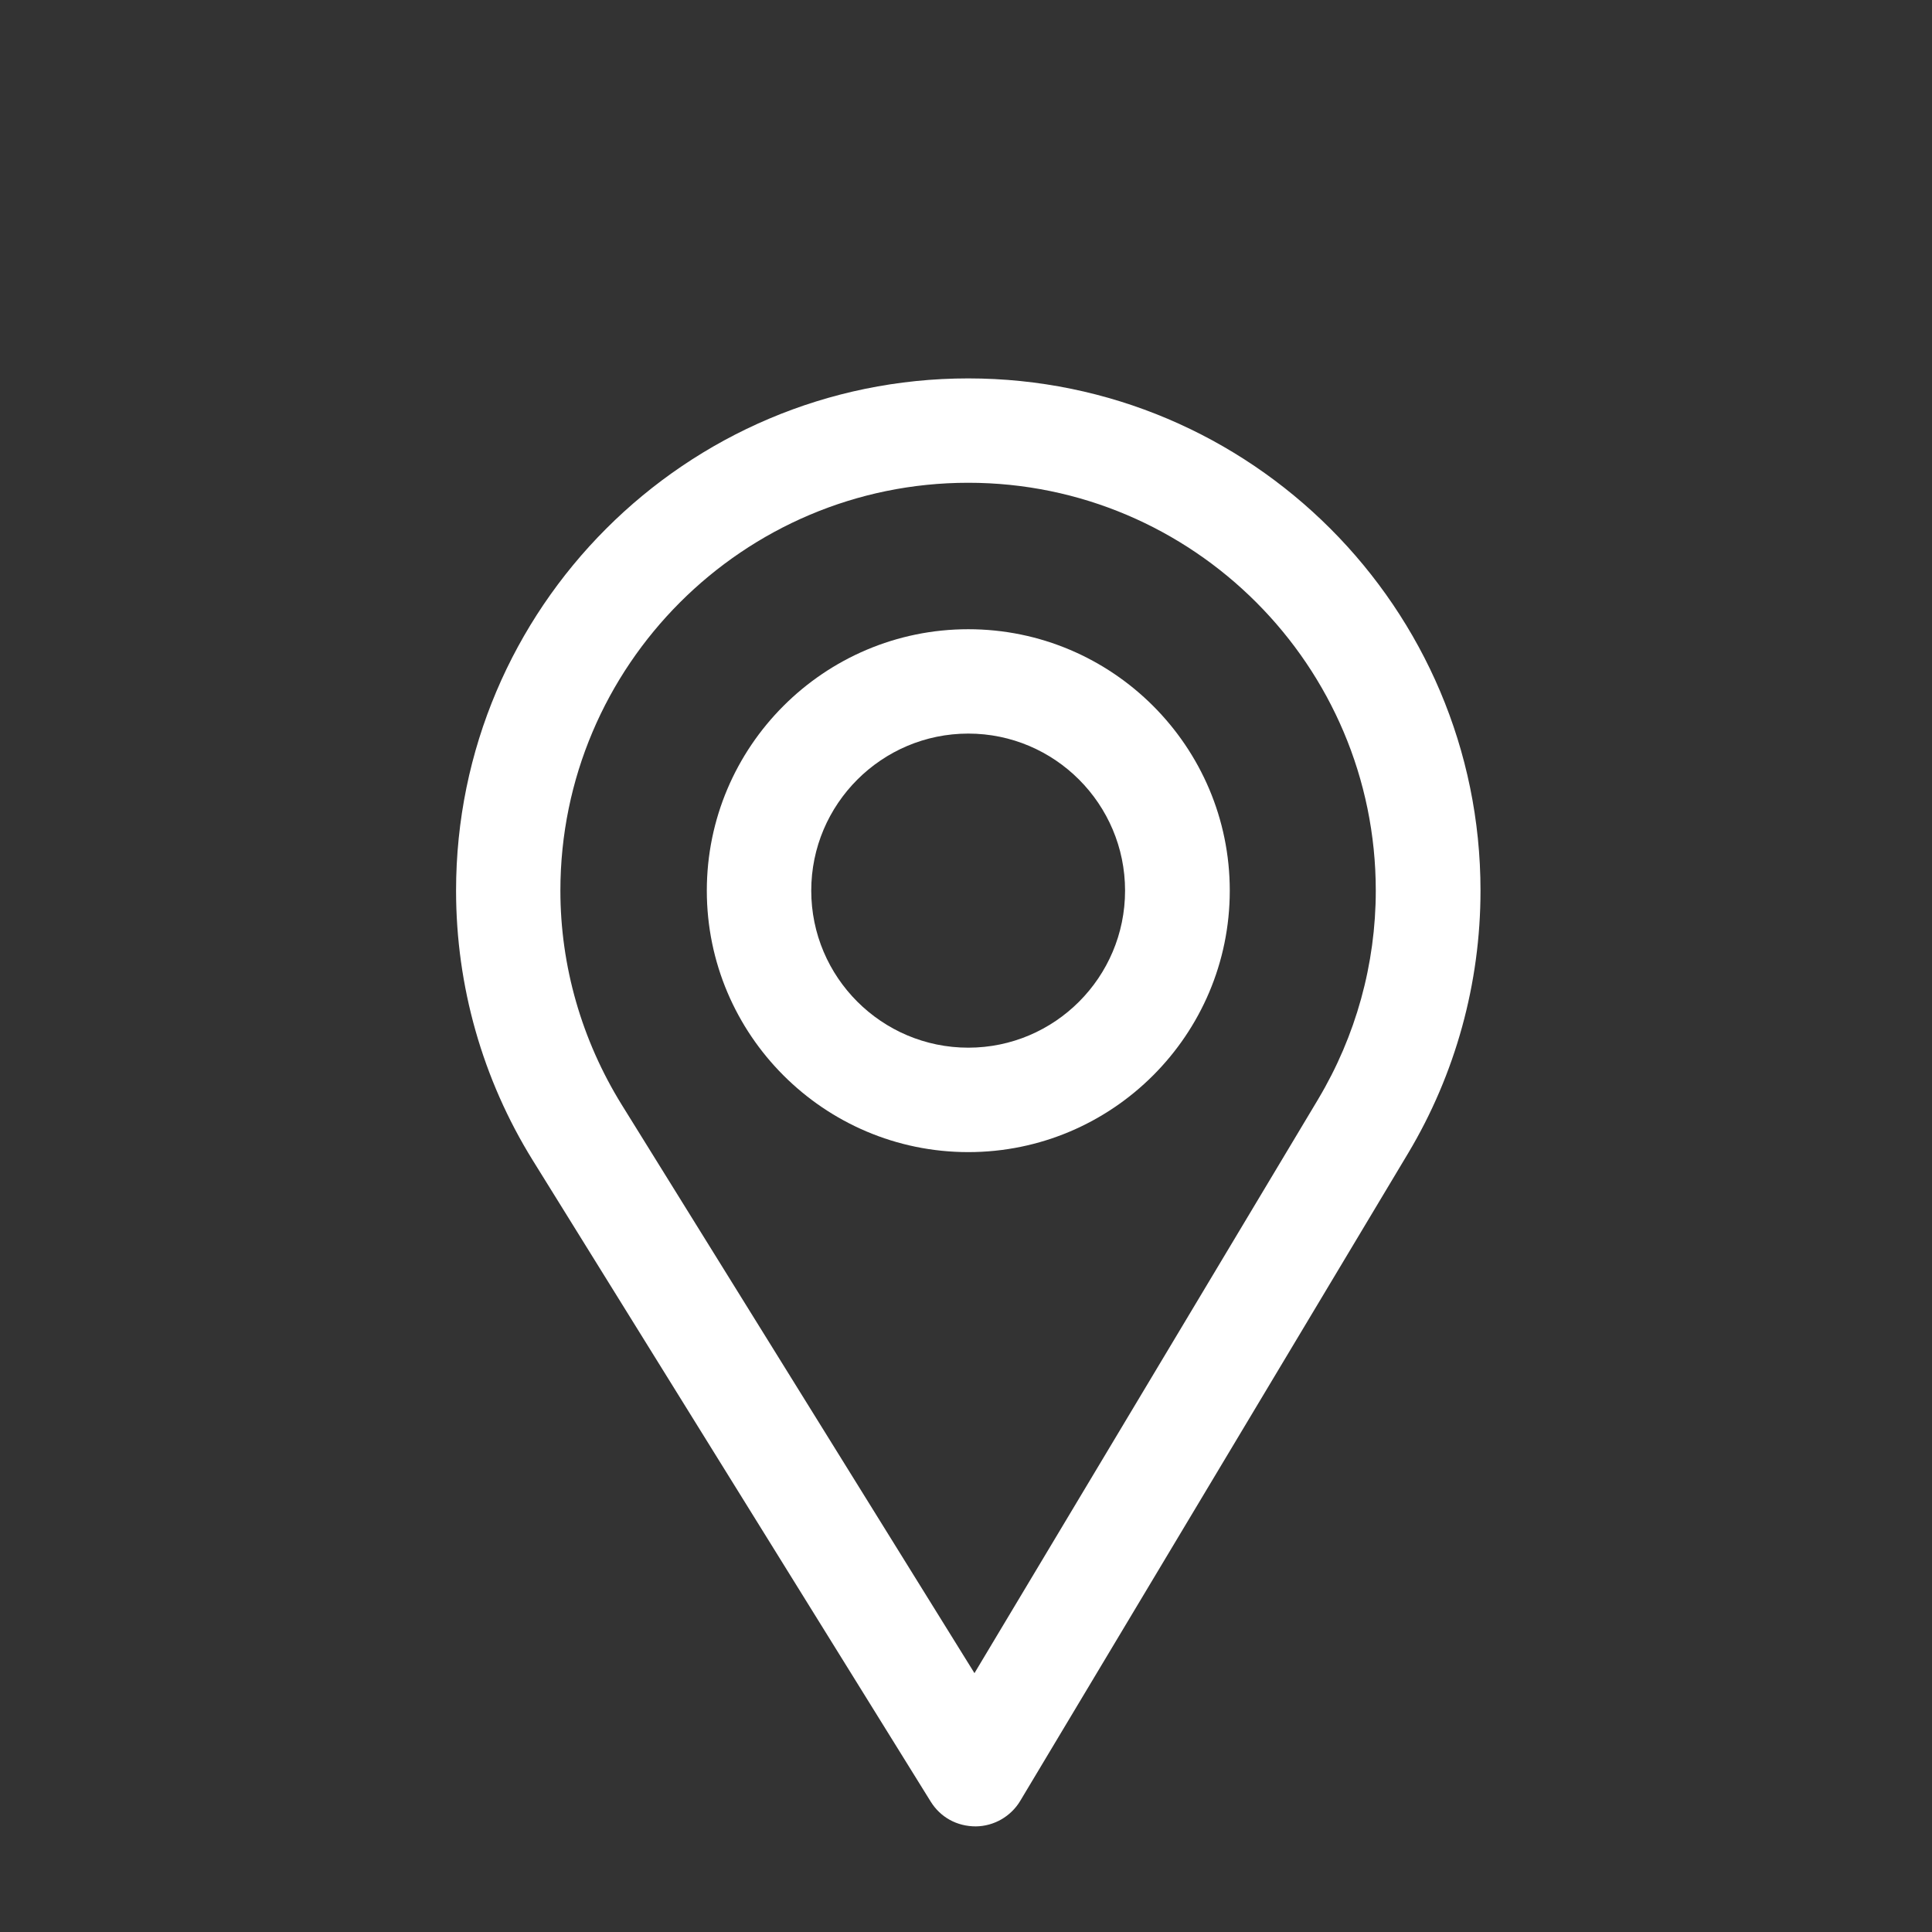
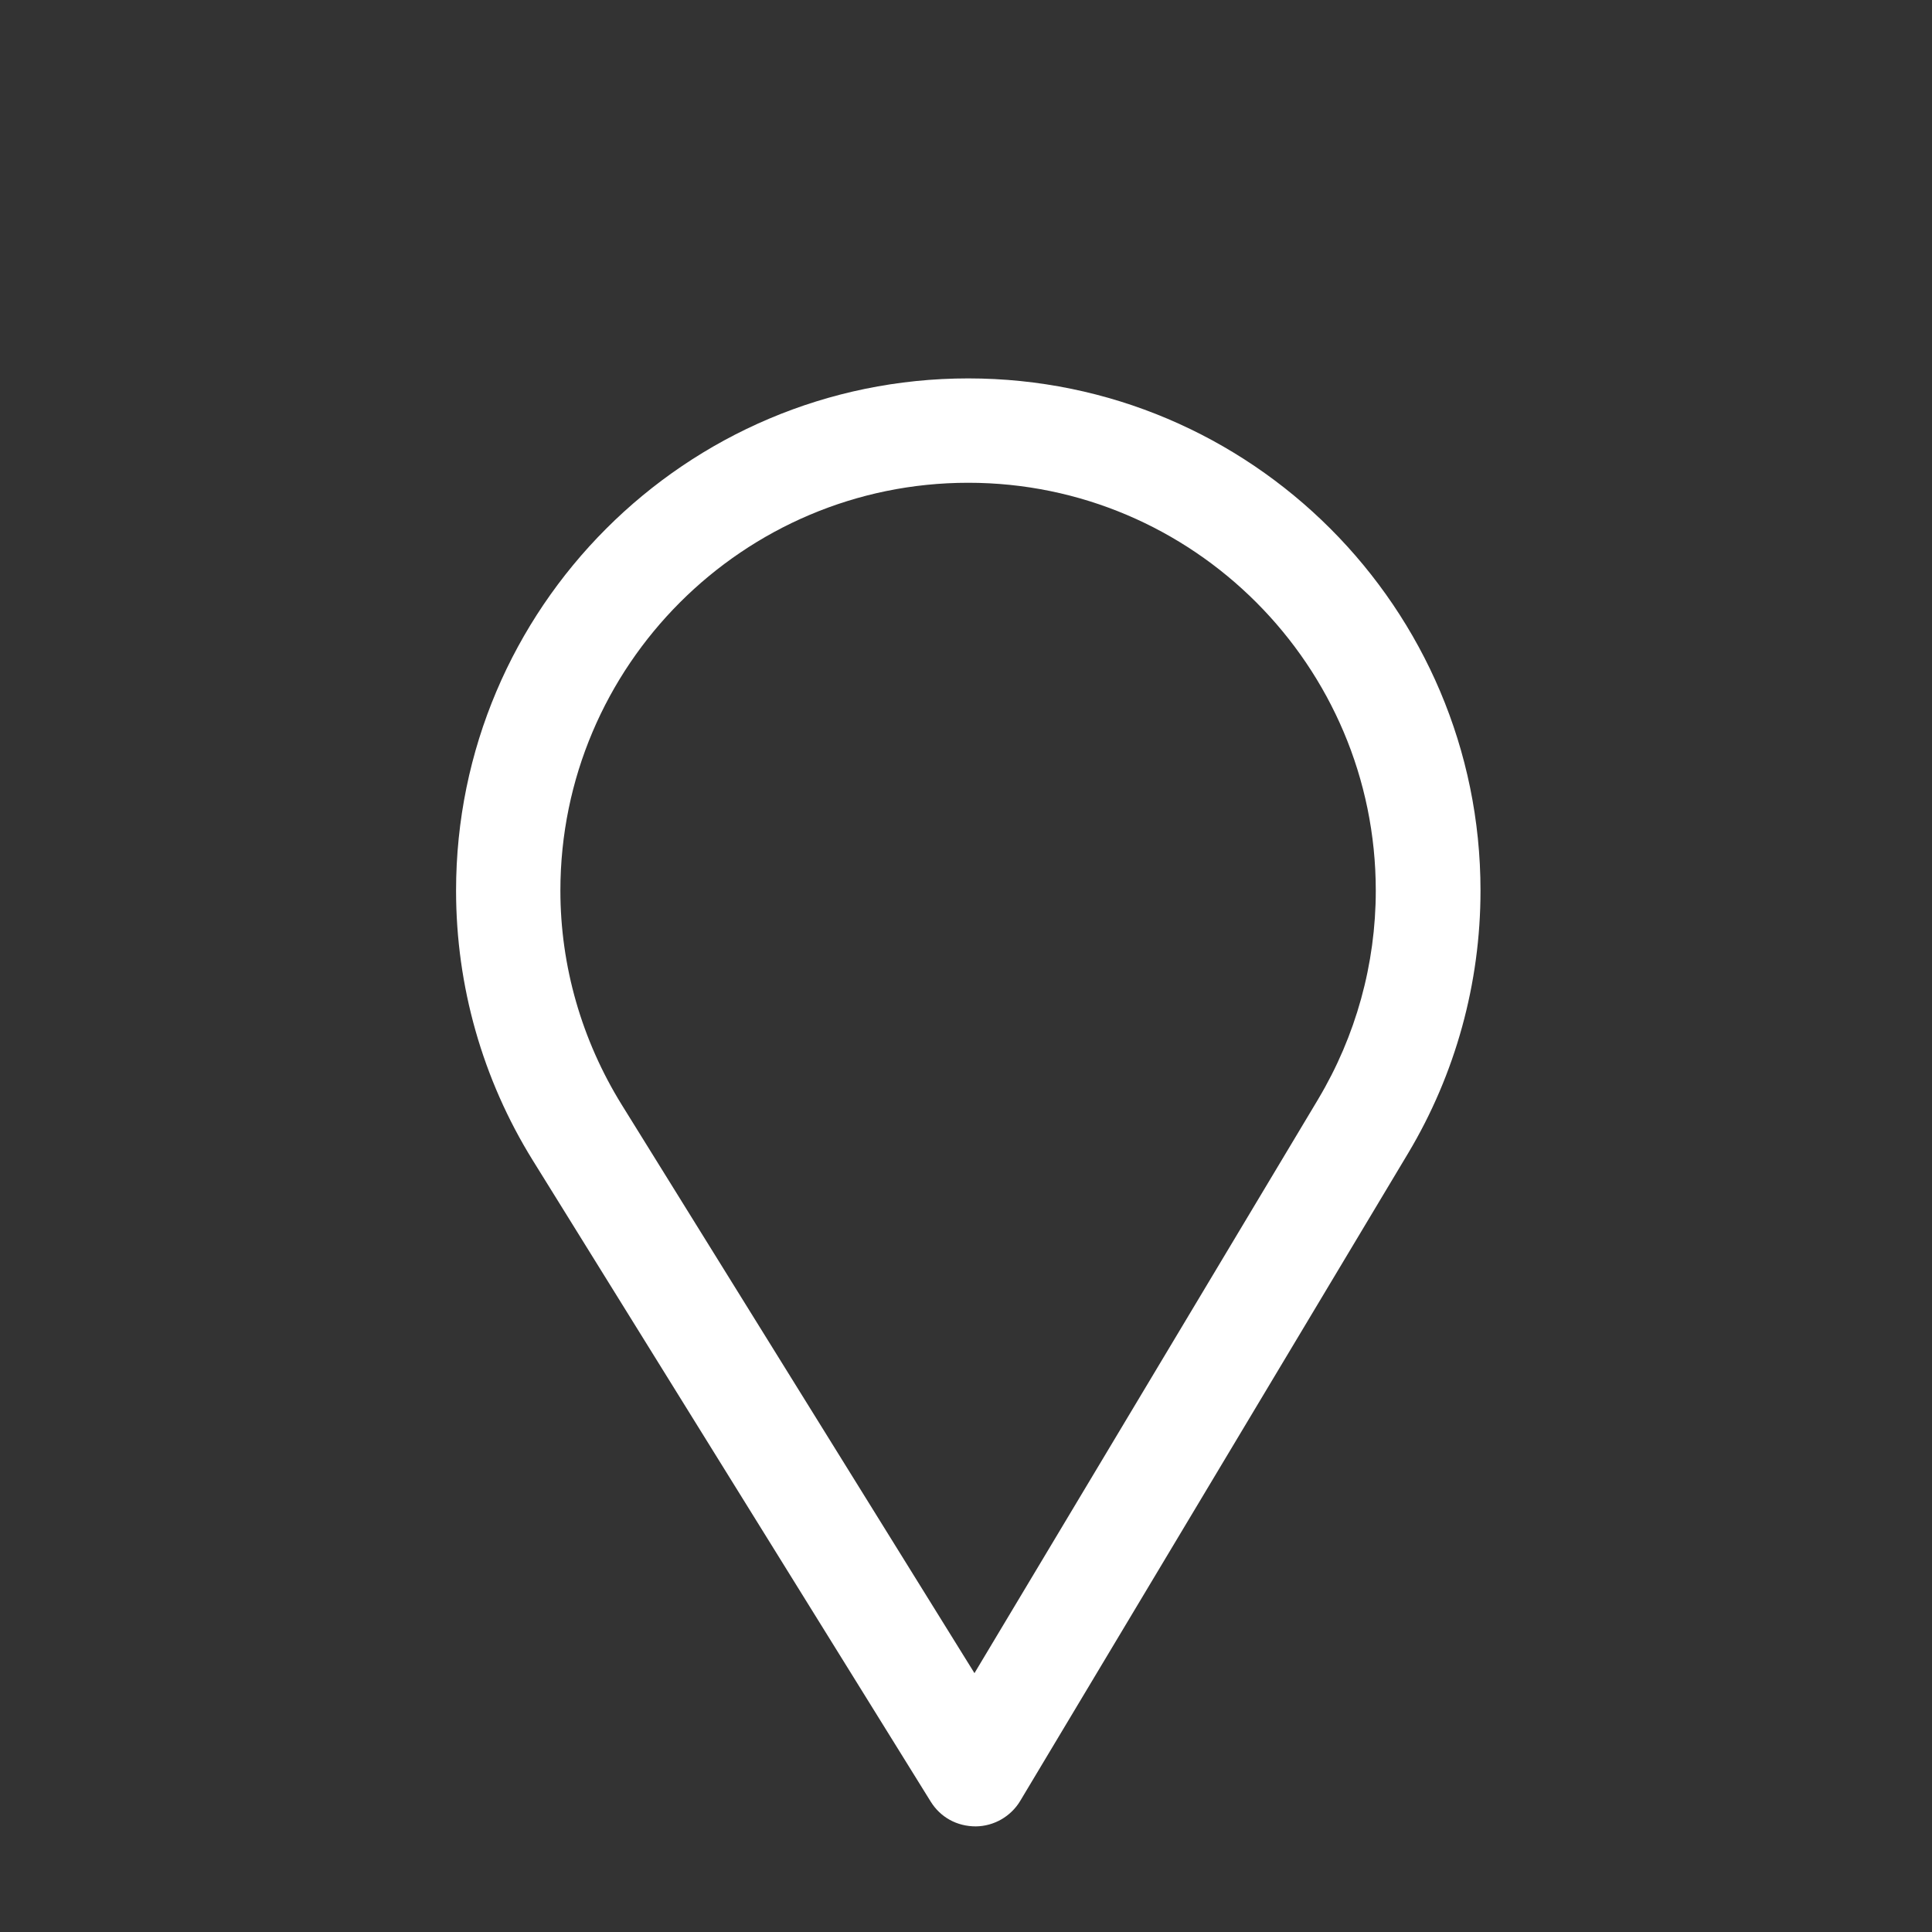
<svg xmlns="http://www.w3.org/2000/svg" xmlns:ns1="http://www.inkscape.org/namespaces/inkscape" xmlns:ns2="http://sodipodi.sourceforge.net/DTD/sodipodi-0.dtd" width="40mm" height="40mm" viewBox="0 0 40 40" version="1.1" id="svg11673" ns1:version="0.92.3 (2405546, 2018-03-11)" ns2:docname="location_icon_footer_m.svg">
  <rect x="0" y="0" width="40" height="40" fill="#333333" stroke="none" />
  <defs id="defs11667" />
  <ns2:namedview id="base" pagecolor="#ffffff" bordercolor="#666666" borderopacity="1.0" ns1:pageopacity="0.0" ns1:pageshadow="2" ns1:zoom="3.3668229" ns1:cx="75.590551" ns1:cy="75.590551" ns1:document-units="mm" ns1:current-layer="layer1" showgrid="false" ns1:window-width="1366" ns1:window-height="706" ns1:window-x="-8" ns1:window-y="-8" ns1:window-maximized="1" />
  <g ns1:label="Layer 1" ns1:groupmode="layer" id="layer1" transform="translate(0,-257)">
    <g transform="matrix(0.353,0,0,0.353,-54.612,-4204.984)" id="g11653">
      <path style="fill:#ffffff;fill-opacity:1;fill-rule:nonzero;stroke:none" d="m 211.5,12662.375 c -16.566,0 -30.043,13.477 -30.043,30.043 0,5.598 1.551,11.059 4.488,15.801 l 23.348,37.625 c 0.574,0.926 1.539,1.457 2.648,1.457 1.062,-0.01 2.059,-0.582 2.605,-1.496 l 22.758,-37.996 c 2.77,-4.637 4.238,-9.961 4.238,-15.391 0,-16.566 -13.477,-30.043 -30.043,-30.043 m 20.523,42.273 -20.16,33.665 -20.688,-33.336 c -2.352,-3.801 -3.598,-8.141 -3.598,-12.559 0,-13.191 10.734,-23.922 23.922,-23.922 13.18,0 23.902,10.731 23.902,23.922 0,4.301 -1.168,8.531 -3.379,12.23" id="path5008" ns1:connector-curvature="0" />
-       <path style="fill:#ffffff;fill-opacity:1;fill-rule:nonzero;stroke:none" d="m 211.5,12677.086 c -8.453,0 -15.336,6.879 -15.336,15.332 0,8.457 6.883,15.336 15.336,15.336 8.453,0 15.336,-6.879 15.336,-15.336 0,-8.453 -6.883,-15.332 -15.336,-15.332 m 0,24.543 c -5.078,0 -9.211,-4.129 -9.211,-9.211 0,-5.078 4.133,-9.211 9.211,-9.211 5.07,0 9.195,4.133 9.195,9.211 0,5.082 -4.125,9.211 -9.195,9.211" id="path5010" ns1:connector-curvature="0" />
    </g>
  </g>
</svg>